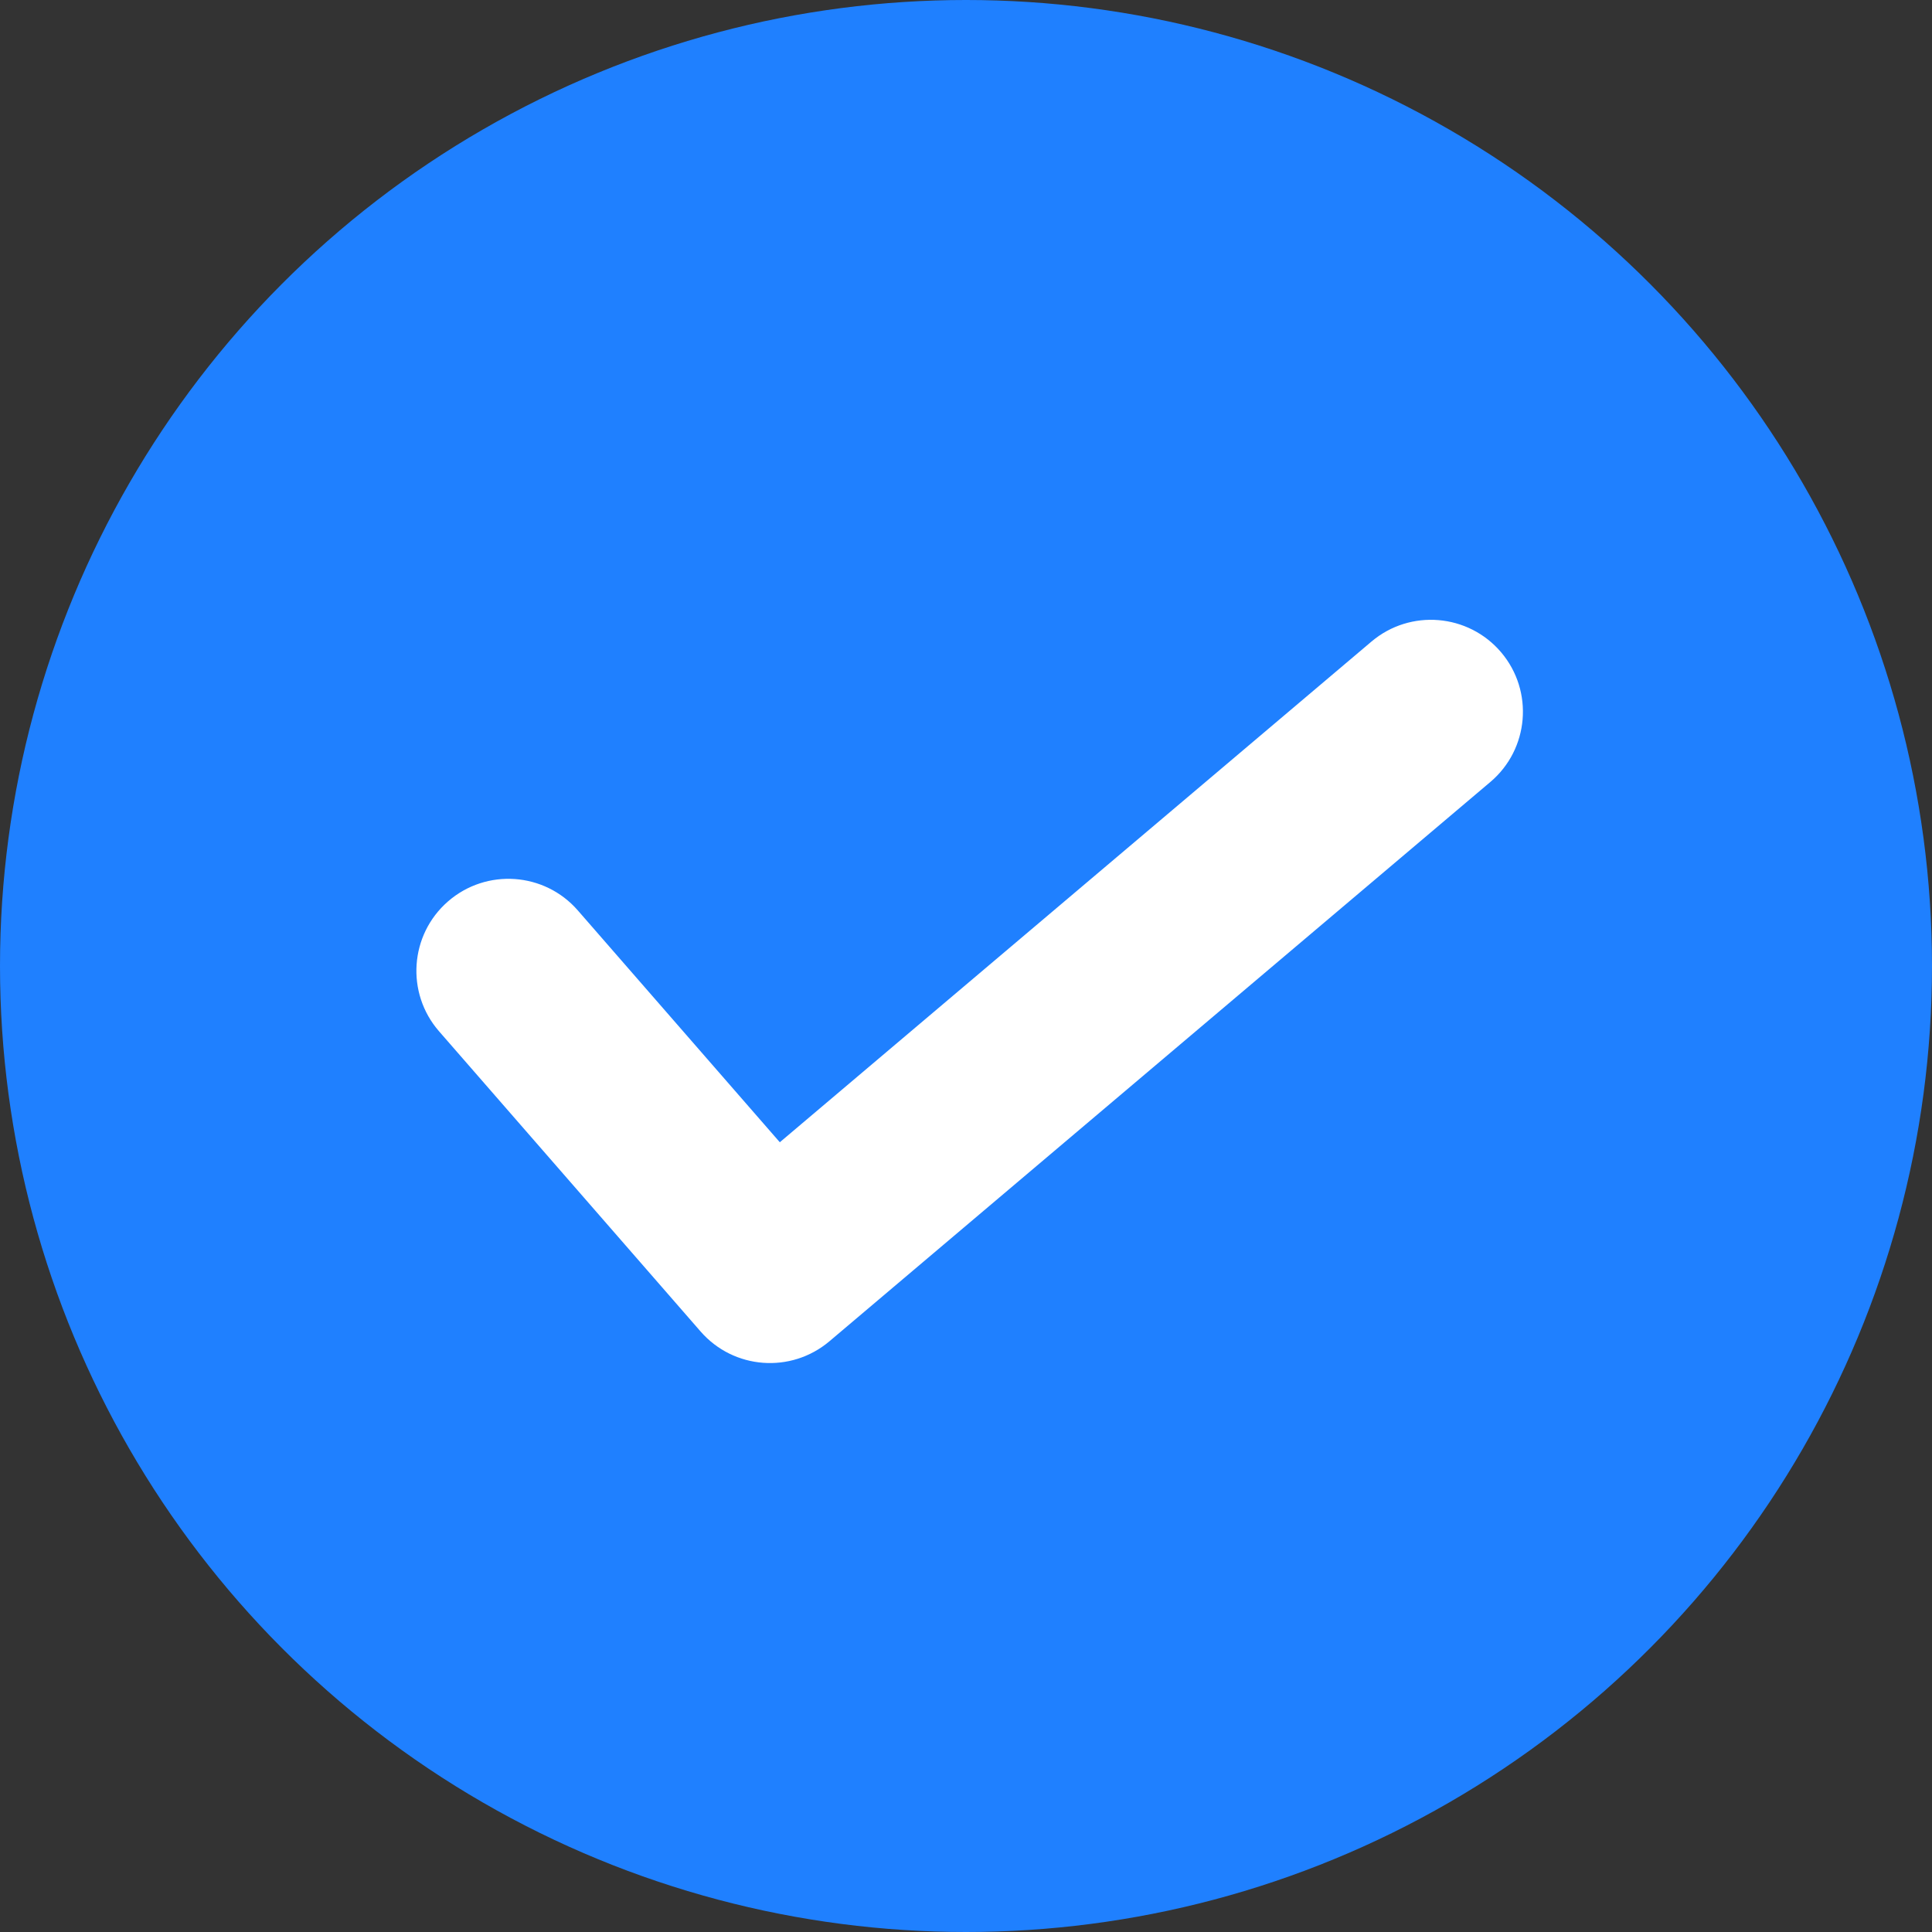
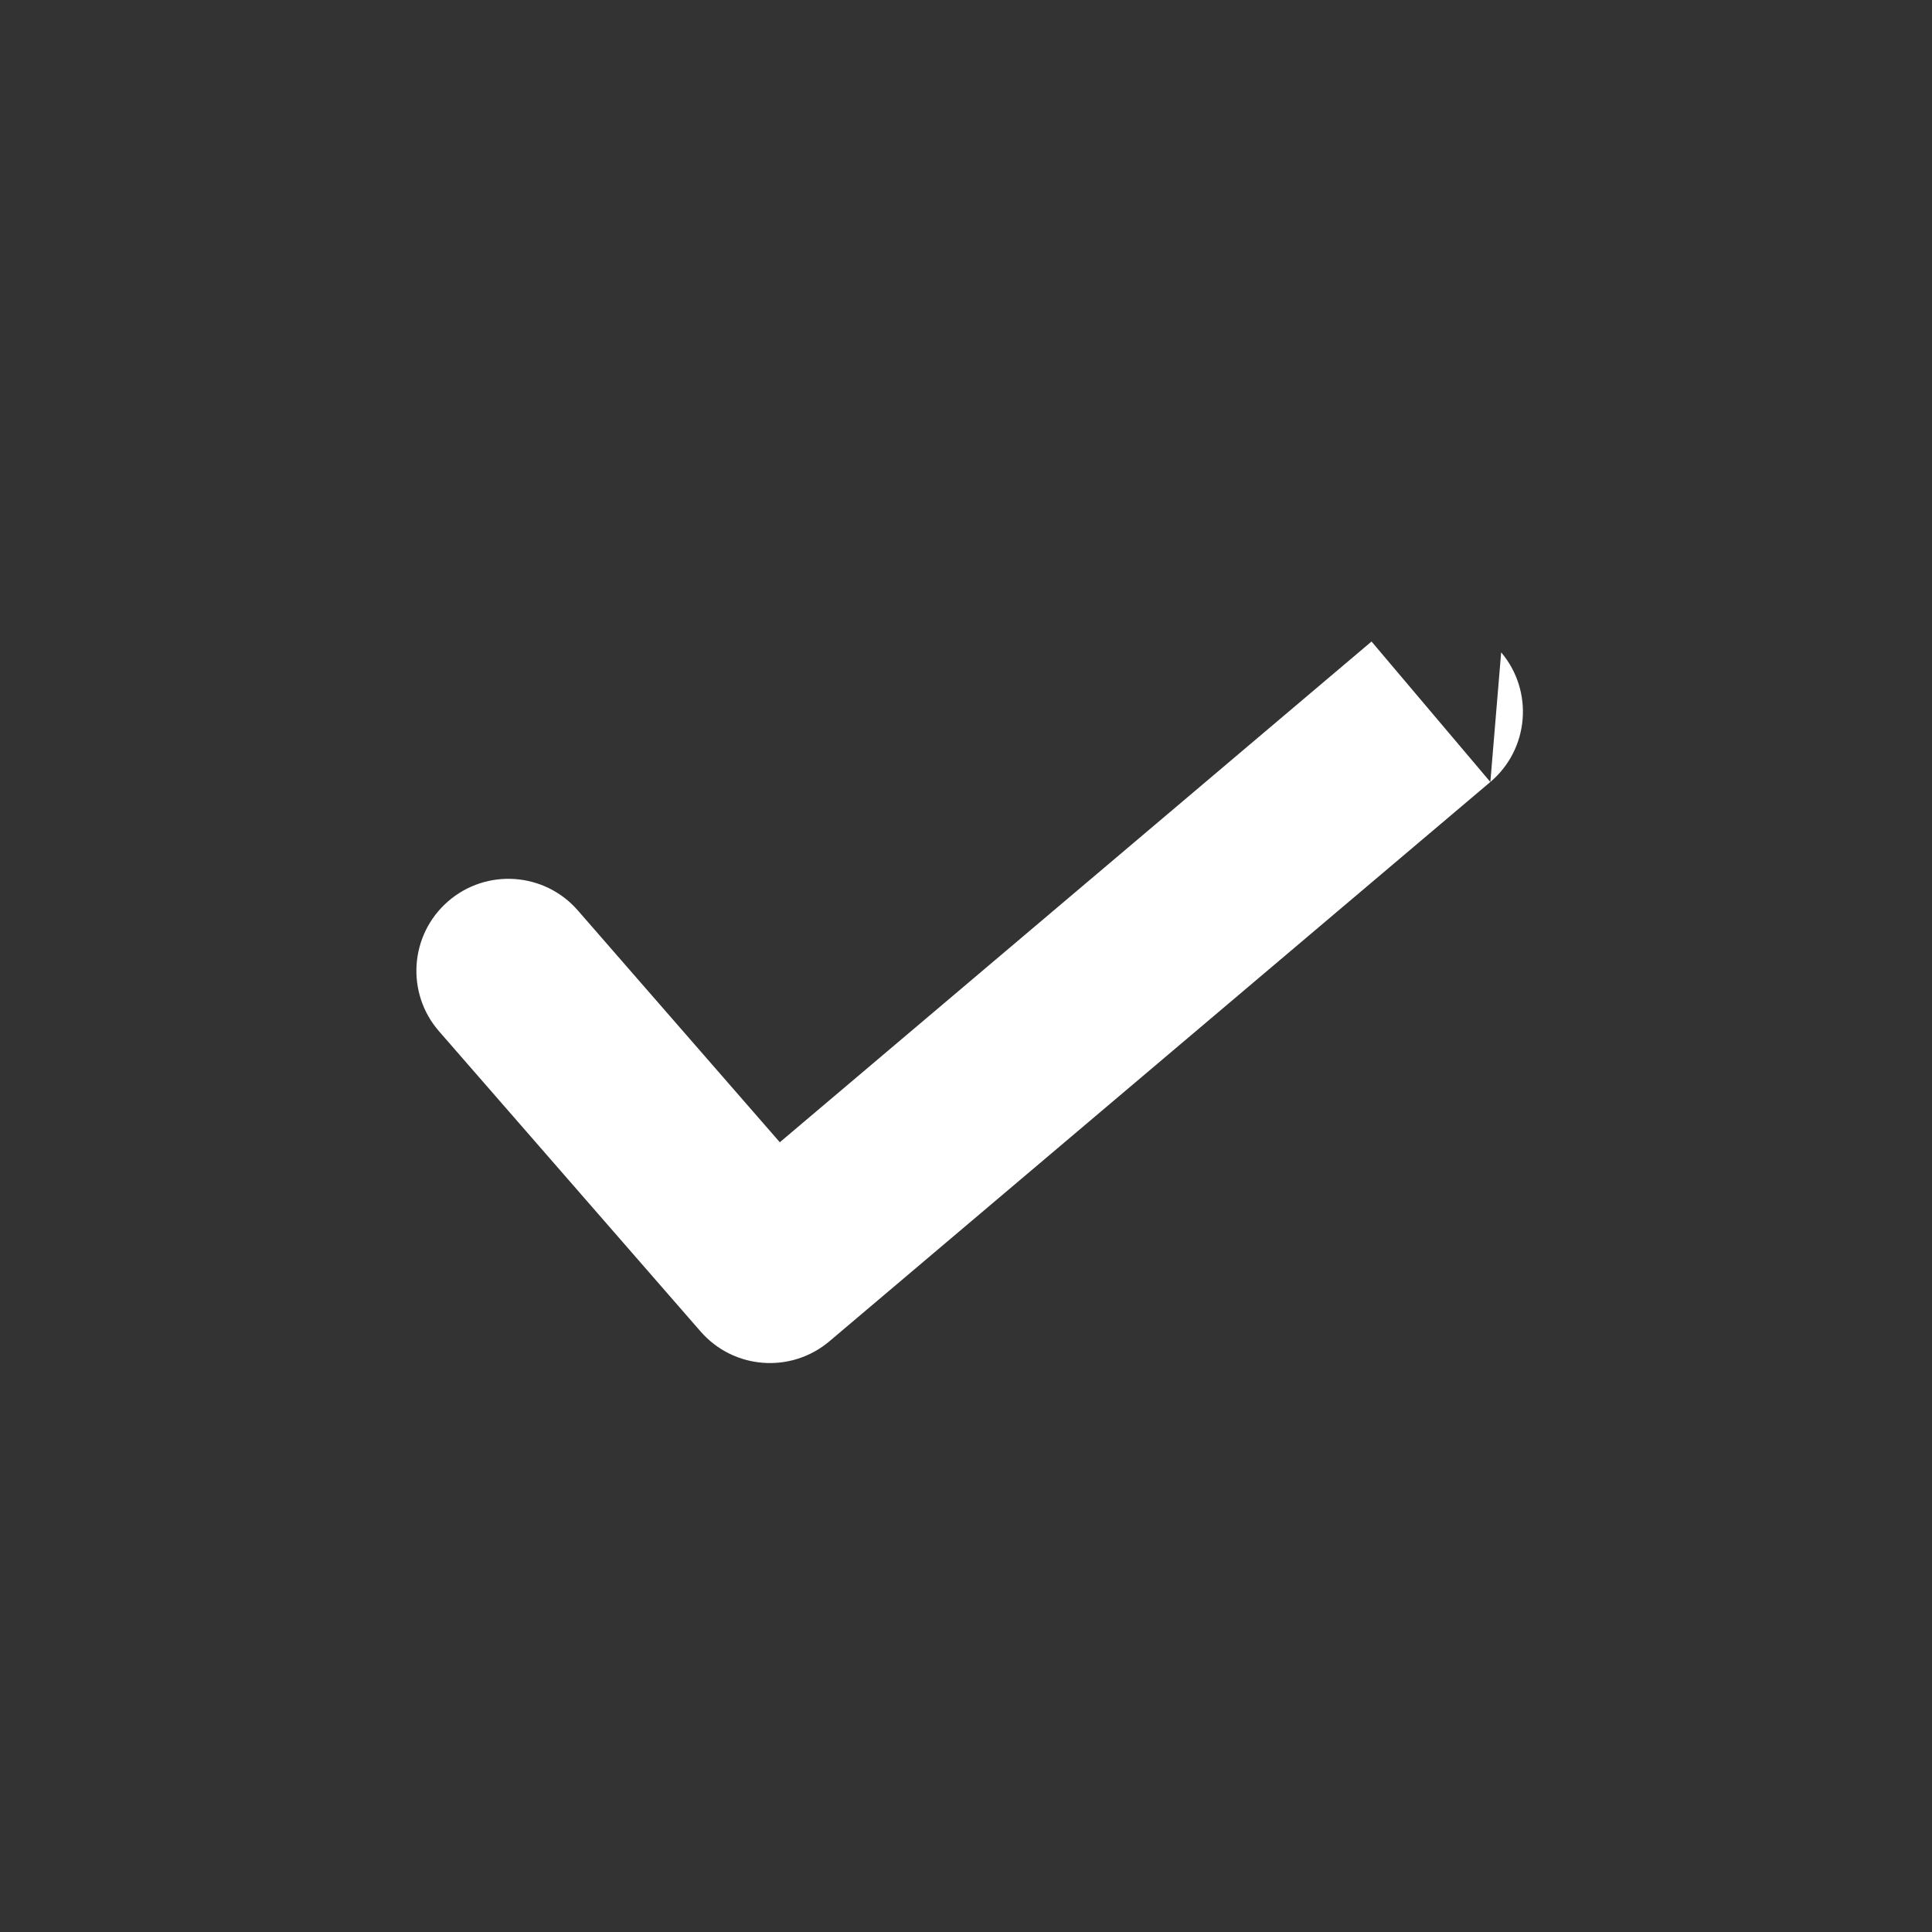
<svg xmlns="http://www.w3.org/2000/svg" width="20" height="20" viewBox="0 0 20 20" fill="none">
  <rect x="0" y="0" width="20" height="20" fill="#333333" stroke="none" />
-   <circle cx="10" cy="10" r="10" fill="#1F80FF" />
-   <path d="M5.981 9.424C5.636 9.028 5.034 8.986 4.637 9.332C4.241 9.677 4.199 10.279 4.545 10.676L5.981 9.424ZM7.971 13.158L7.253 13.784C7.595 14.176 8.188 14.221 8.586 13.885L7.971 13.158ZM15.428 8.095C15.829 7.756 15.88 7.155 15.54 6.753C15.2 6.352 14.599 6.302 14.198 6.641L15.428 8.095ZM4.545 10.676L7.253 13.784L8.689 12.532L5.981 9.424L4.545 10.676ZM8.586 13.885L15.428 8.095L14.198 6.641L7.356 12.431L8.586 13.885Z" fill="white" />
+   <path d="M5.981 9.424C5.636 9.028 5.034 8.986 4.637 9.332C4.241 9.677 4.199 10.279 4.545 10.676L5.981 9.424ZM7.971 13.158L7.253 13.784C7.595 14.176 8.188 14.221 8.586 13.885L7.971 13.158ZM15.428 8.095C15.829 7.756 15.88 7.155 15.54 6.753L15.428 8.095ZM4.545 10.676L7.253 13.784L8.689 12.532L5.981 9.424L4.545 10.676ZM8.586 13.885L15.428 8.095L14.198 6.641L7.356 12.431L8.586 13.885Z" fill="white" />
</svg>